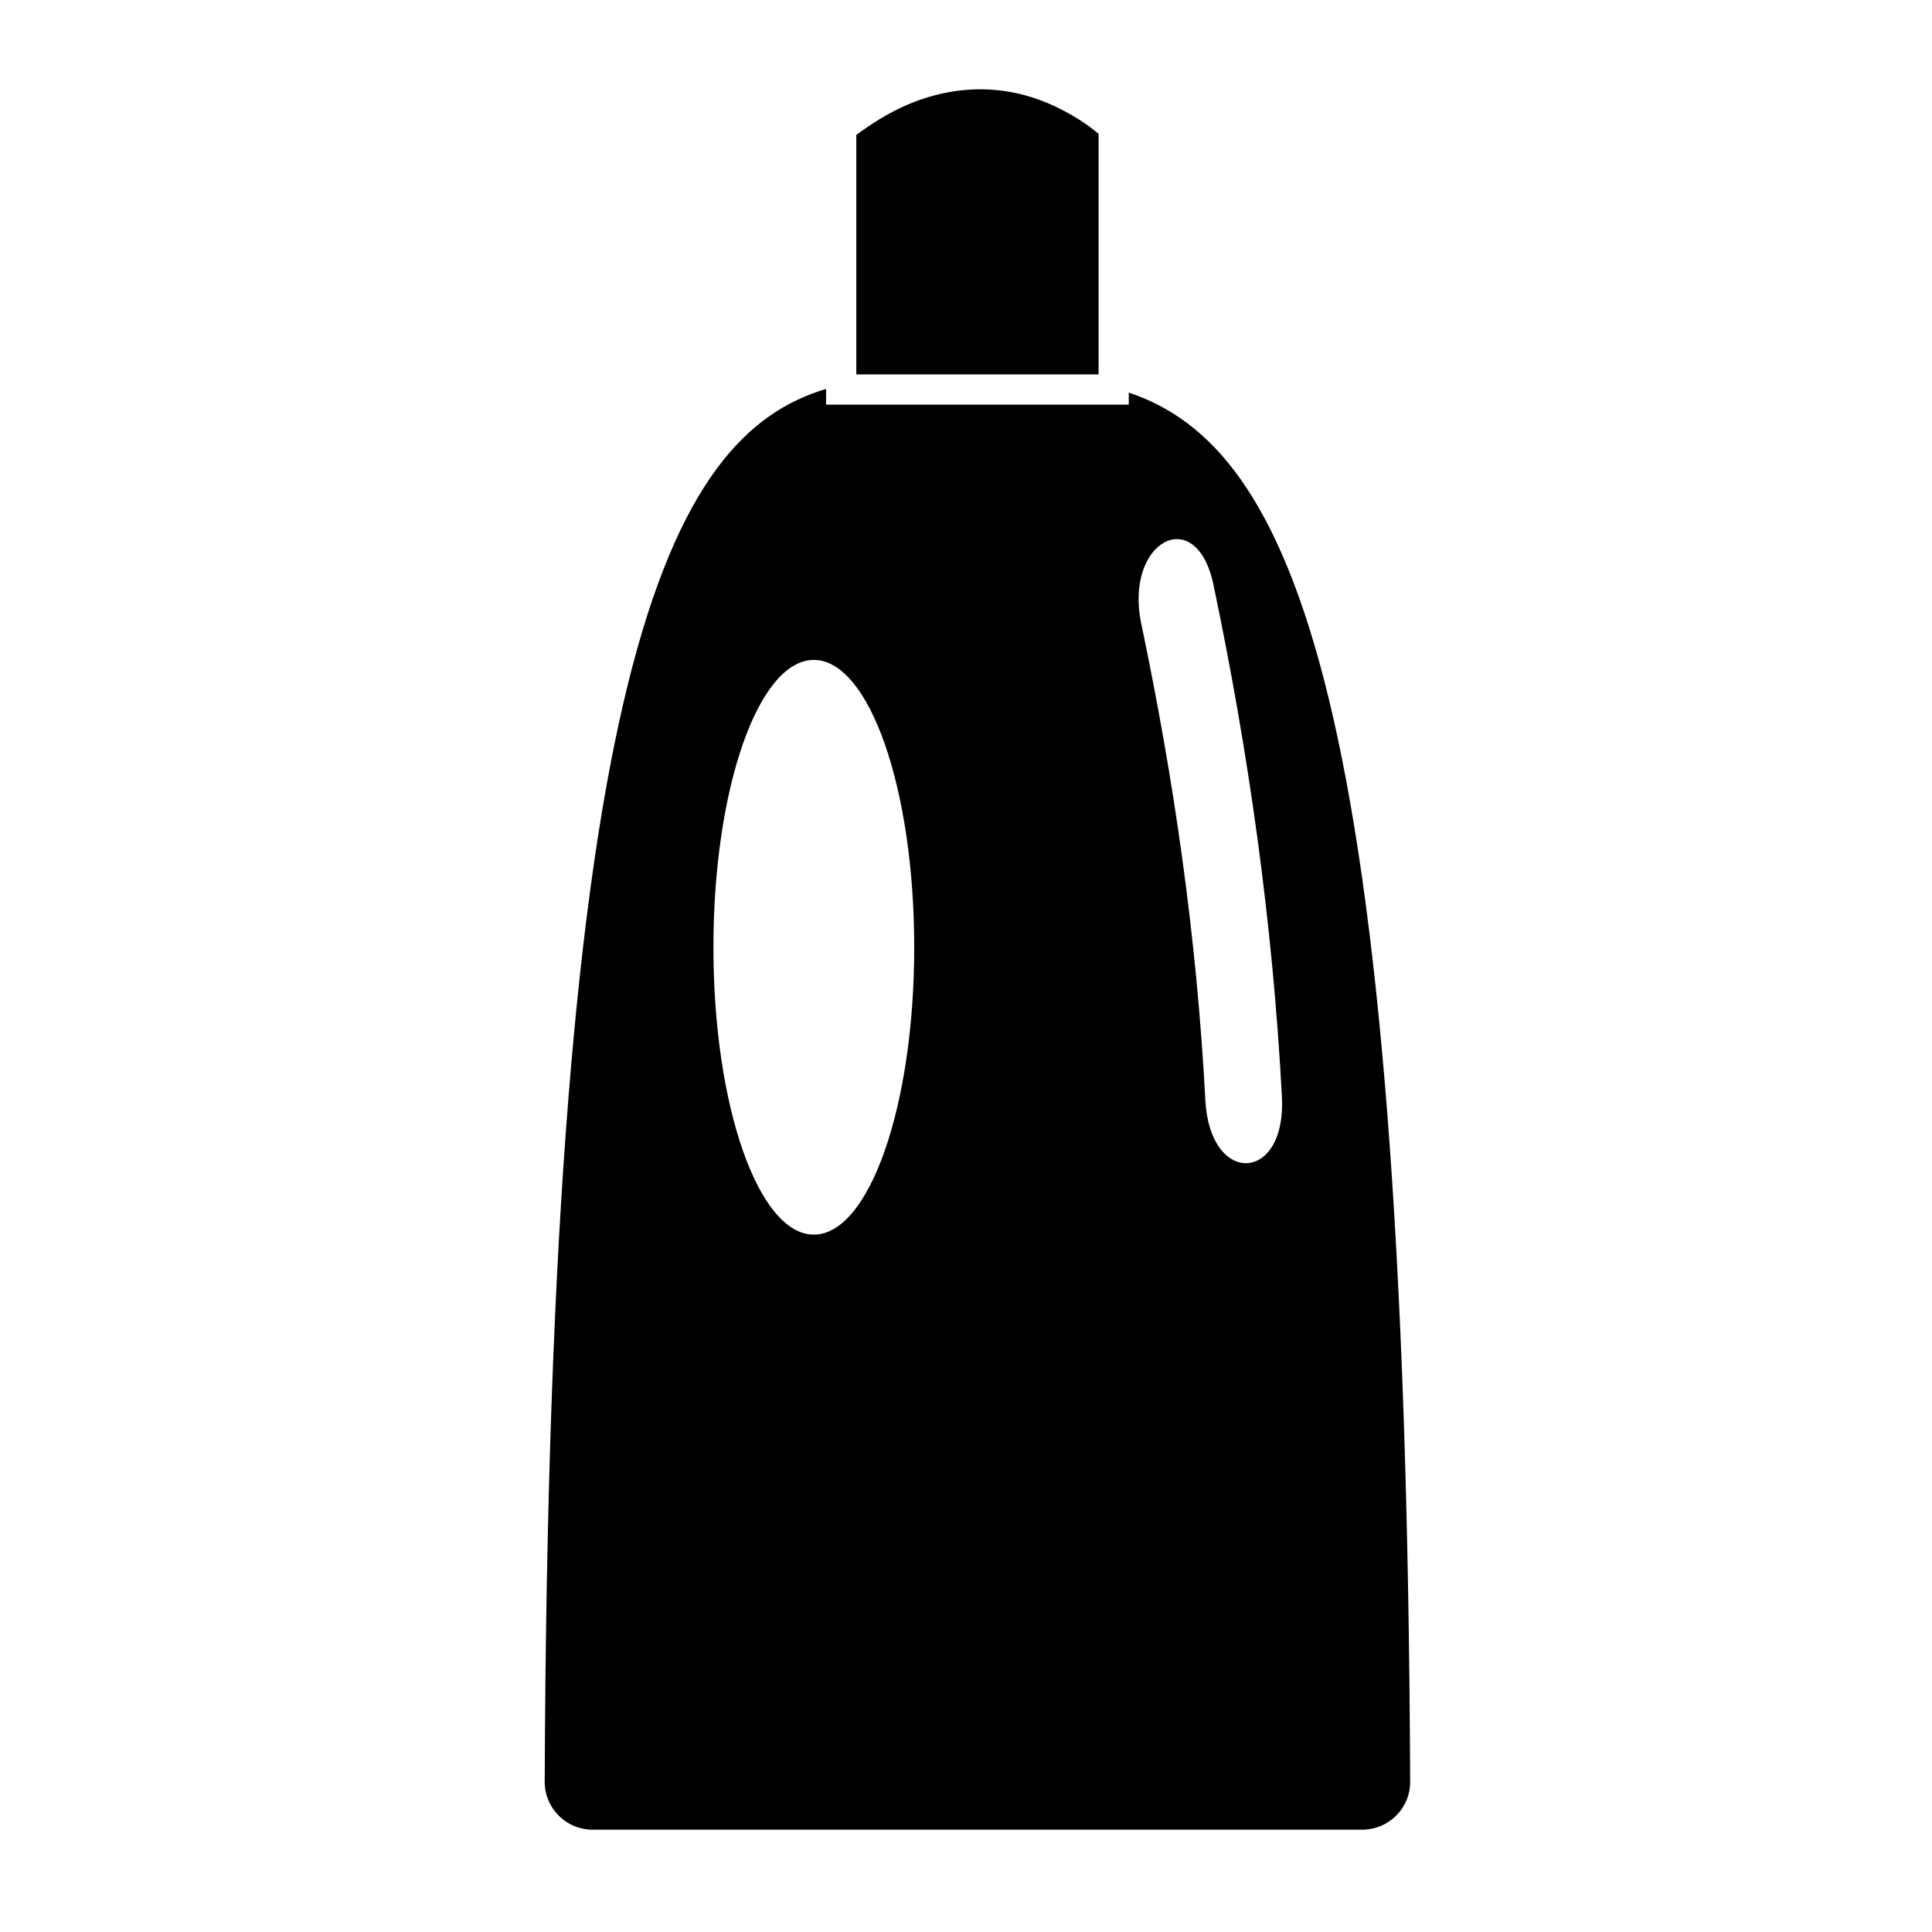
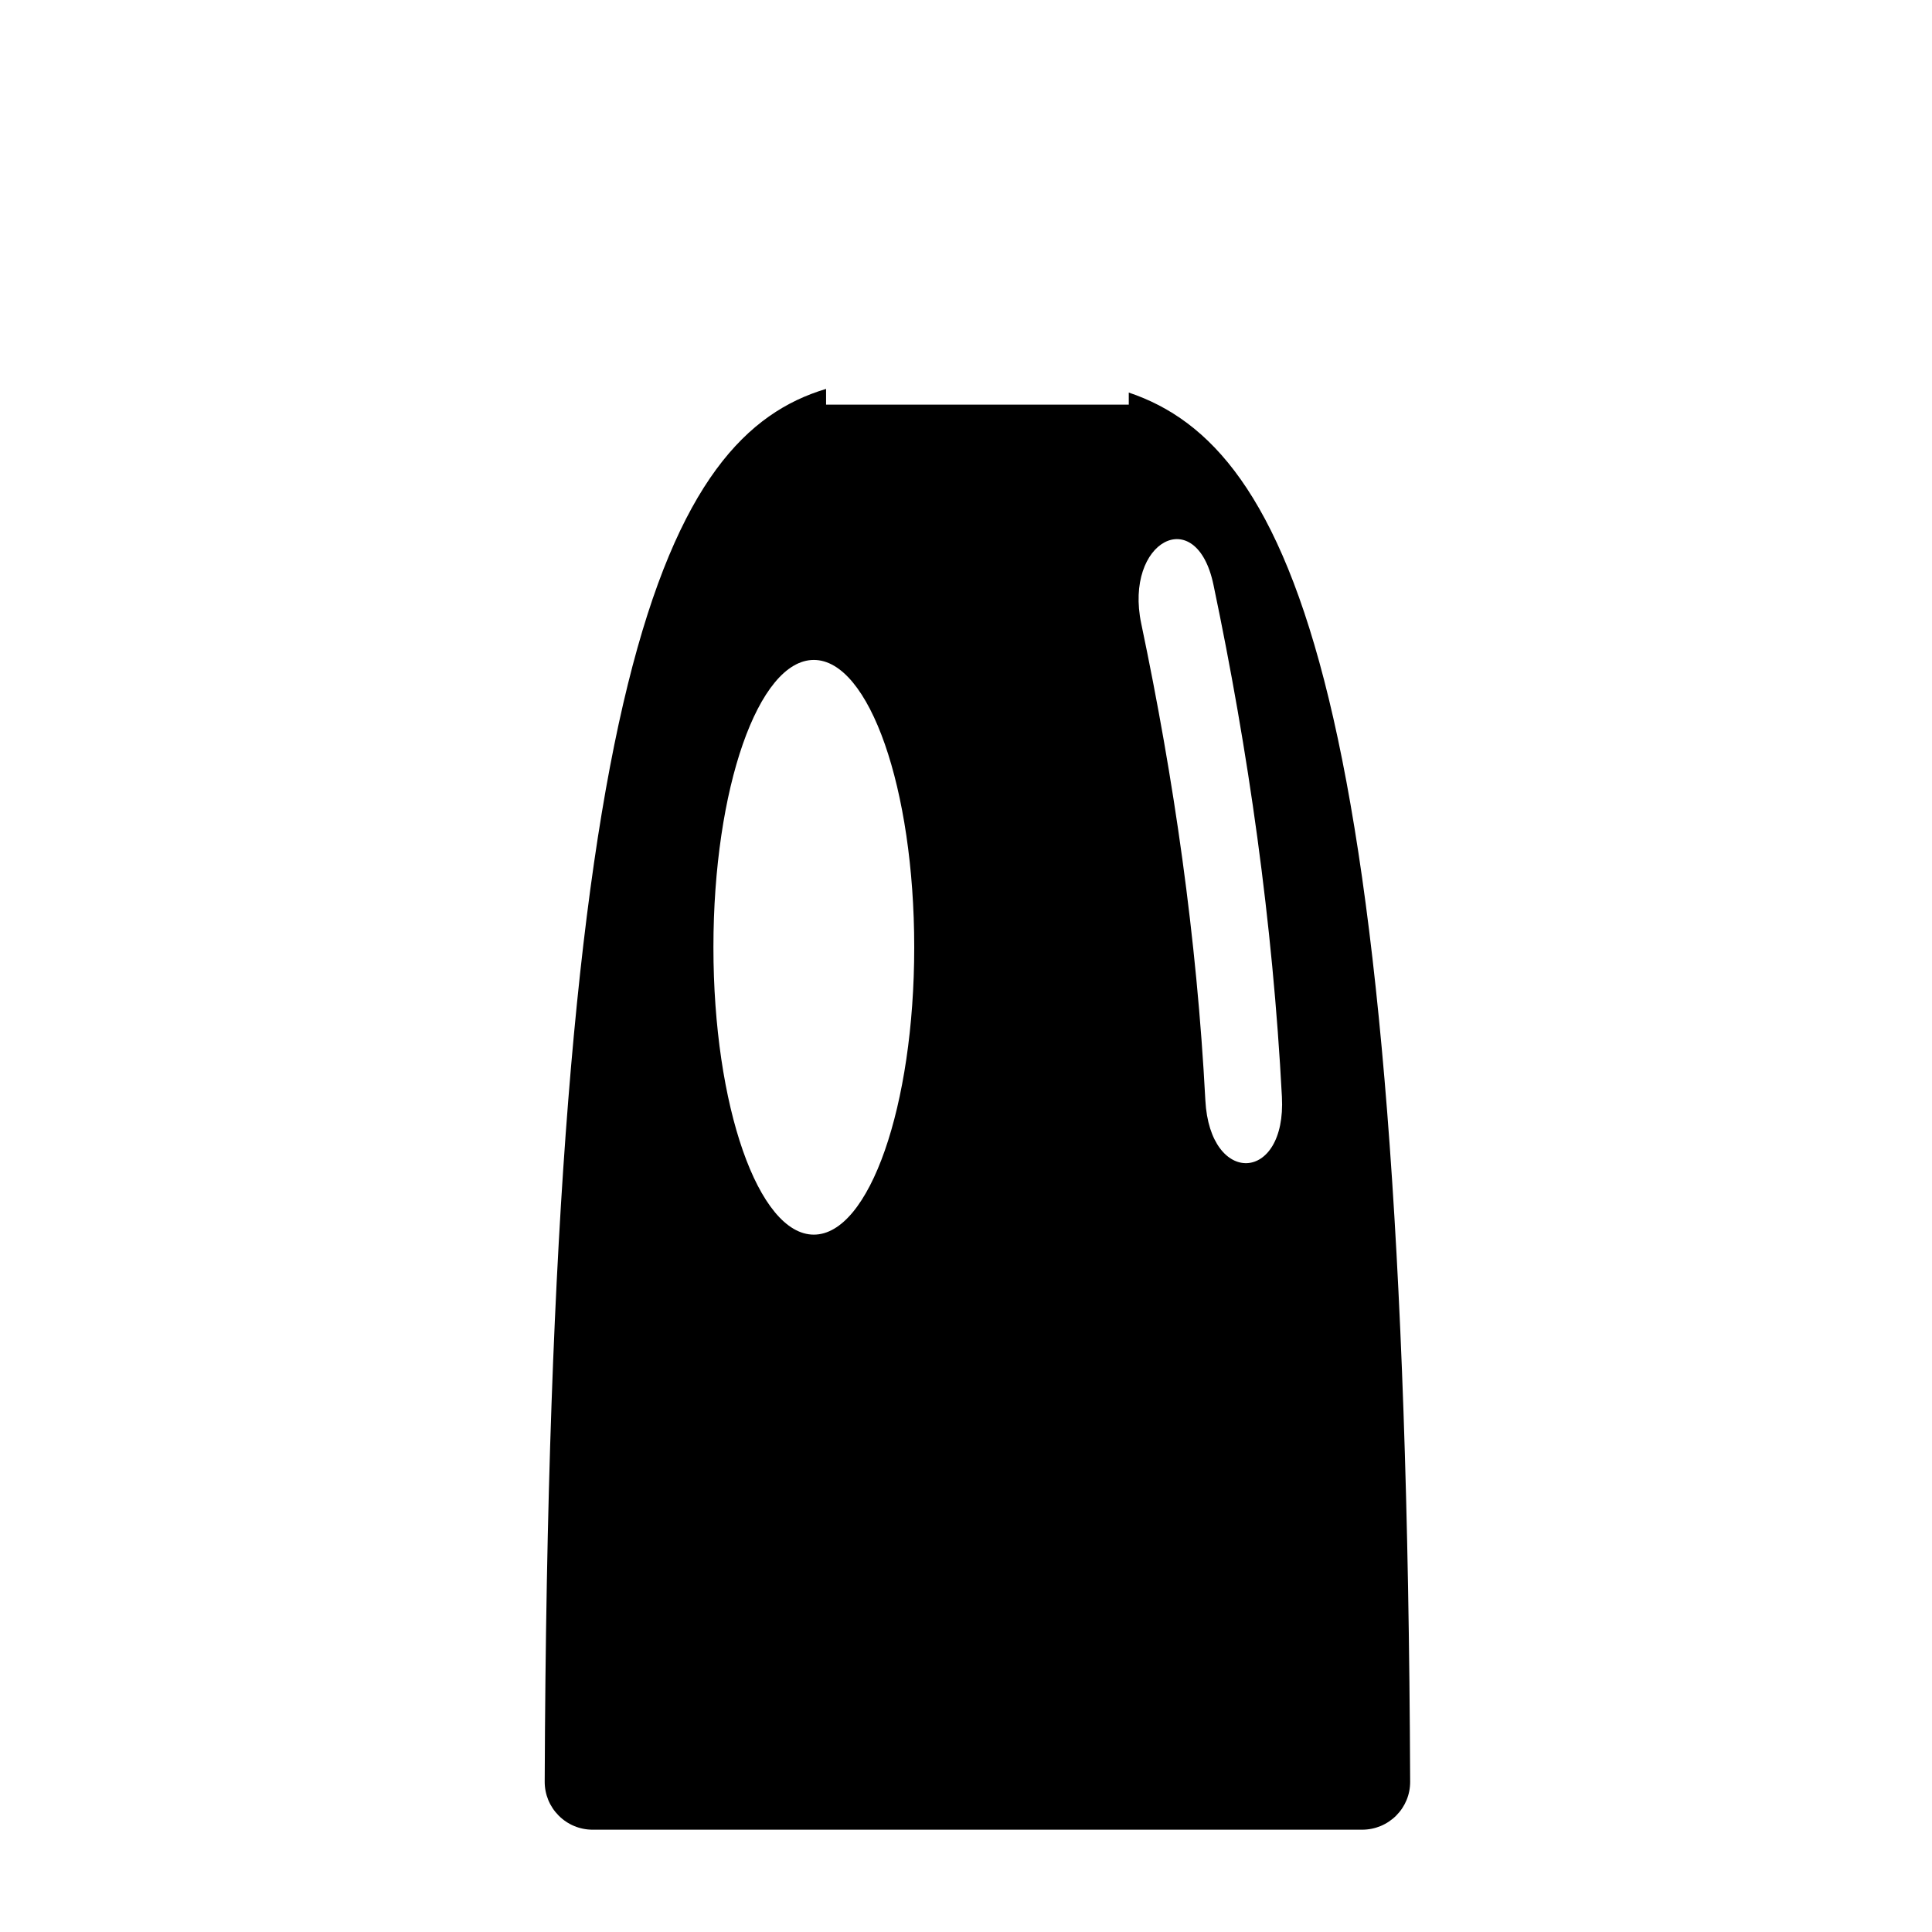
<svg xmlns="http://www.w3.org/2000/svg" version="1.1" id="Capa_1" x="0px" y="0px" width="64px" height="64px" viewBox="0 0 64 64" enable-background="new 0 0 64 64" xml:space="preserve">
  <g>
    <path d="M46.252,60.143c0.299-0.301,0.463-0.699,0.461-1.123c-0.144-36.115-3.936-44.204-9.321-46.016v0.4H27.365v-0.521   c-5.226,1.562-9.179,9.161-9.321,46.137c-0.001,0.424,0.163,0.822,0.462,1.123c0.301,0.302,0.701,0.468,1.128,0.468h25.49   C45.551,60.61,45.951,60.444,46.252,60.143z M26.959,40.899c-1.837,0-3.326-4.262-3.326-9.519c0-5.257,1.489-9.519,3.326-9.519   c1.837,0,3.326,4.262,3.326,9.519C30.285,36.638,28.796,40.899,26.959,40.899z M39.929,36.448   c-0.284-5.408-1.041-10.633-2.124-15.791c-0.573-2.731,1.821-4.009,2.392-1.288c1.159,5.521,1.964,11.177,2.268,16.964   C42.616,39.188,40.079,39.3,39.929,36.448z" />
-     <path d="M33.986,3.165c-0.858-0.239-1.898-0.31-3.053,0c-0.416,0.112-0.847,0.274-1.291,0.5c-0.299,0.151-0.604,0.336-0.913,0.547   c-0.12,0.082-0.241,0.165-0.363,0.257v7.153v0.541v0.24h8.026v-0.184V11.78V4.436c-0.071-0.061-0.16-0.134-0.28-0.224   c-0.217-0.162-0.518-0.357-0.879-0.547C34.876,3.478,34.462,3.298,33.986,3.165z" />
    <polygon points="36.892,4.212 36.892,4.212 36.891,4.212  " />
  </g>
</svg>